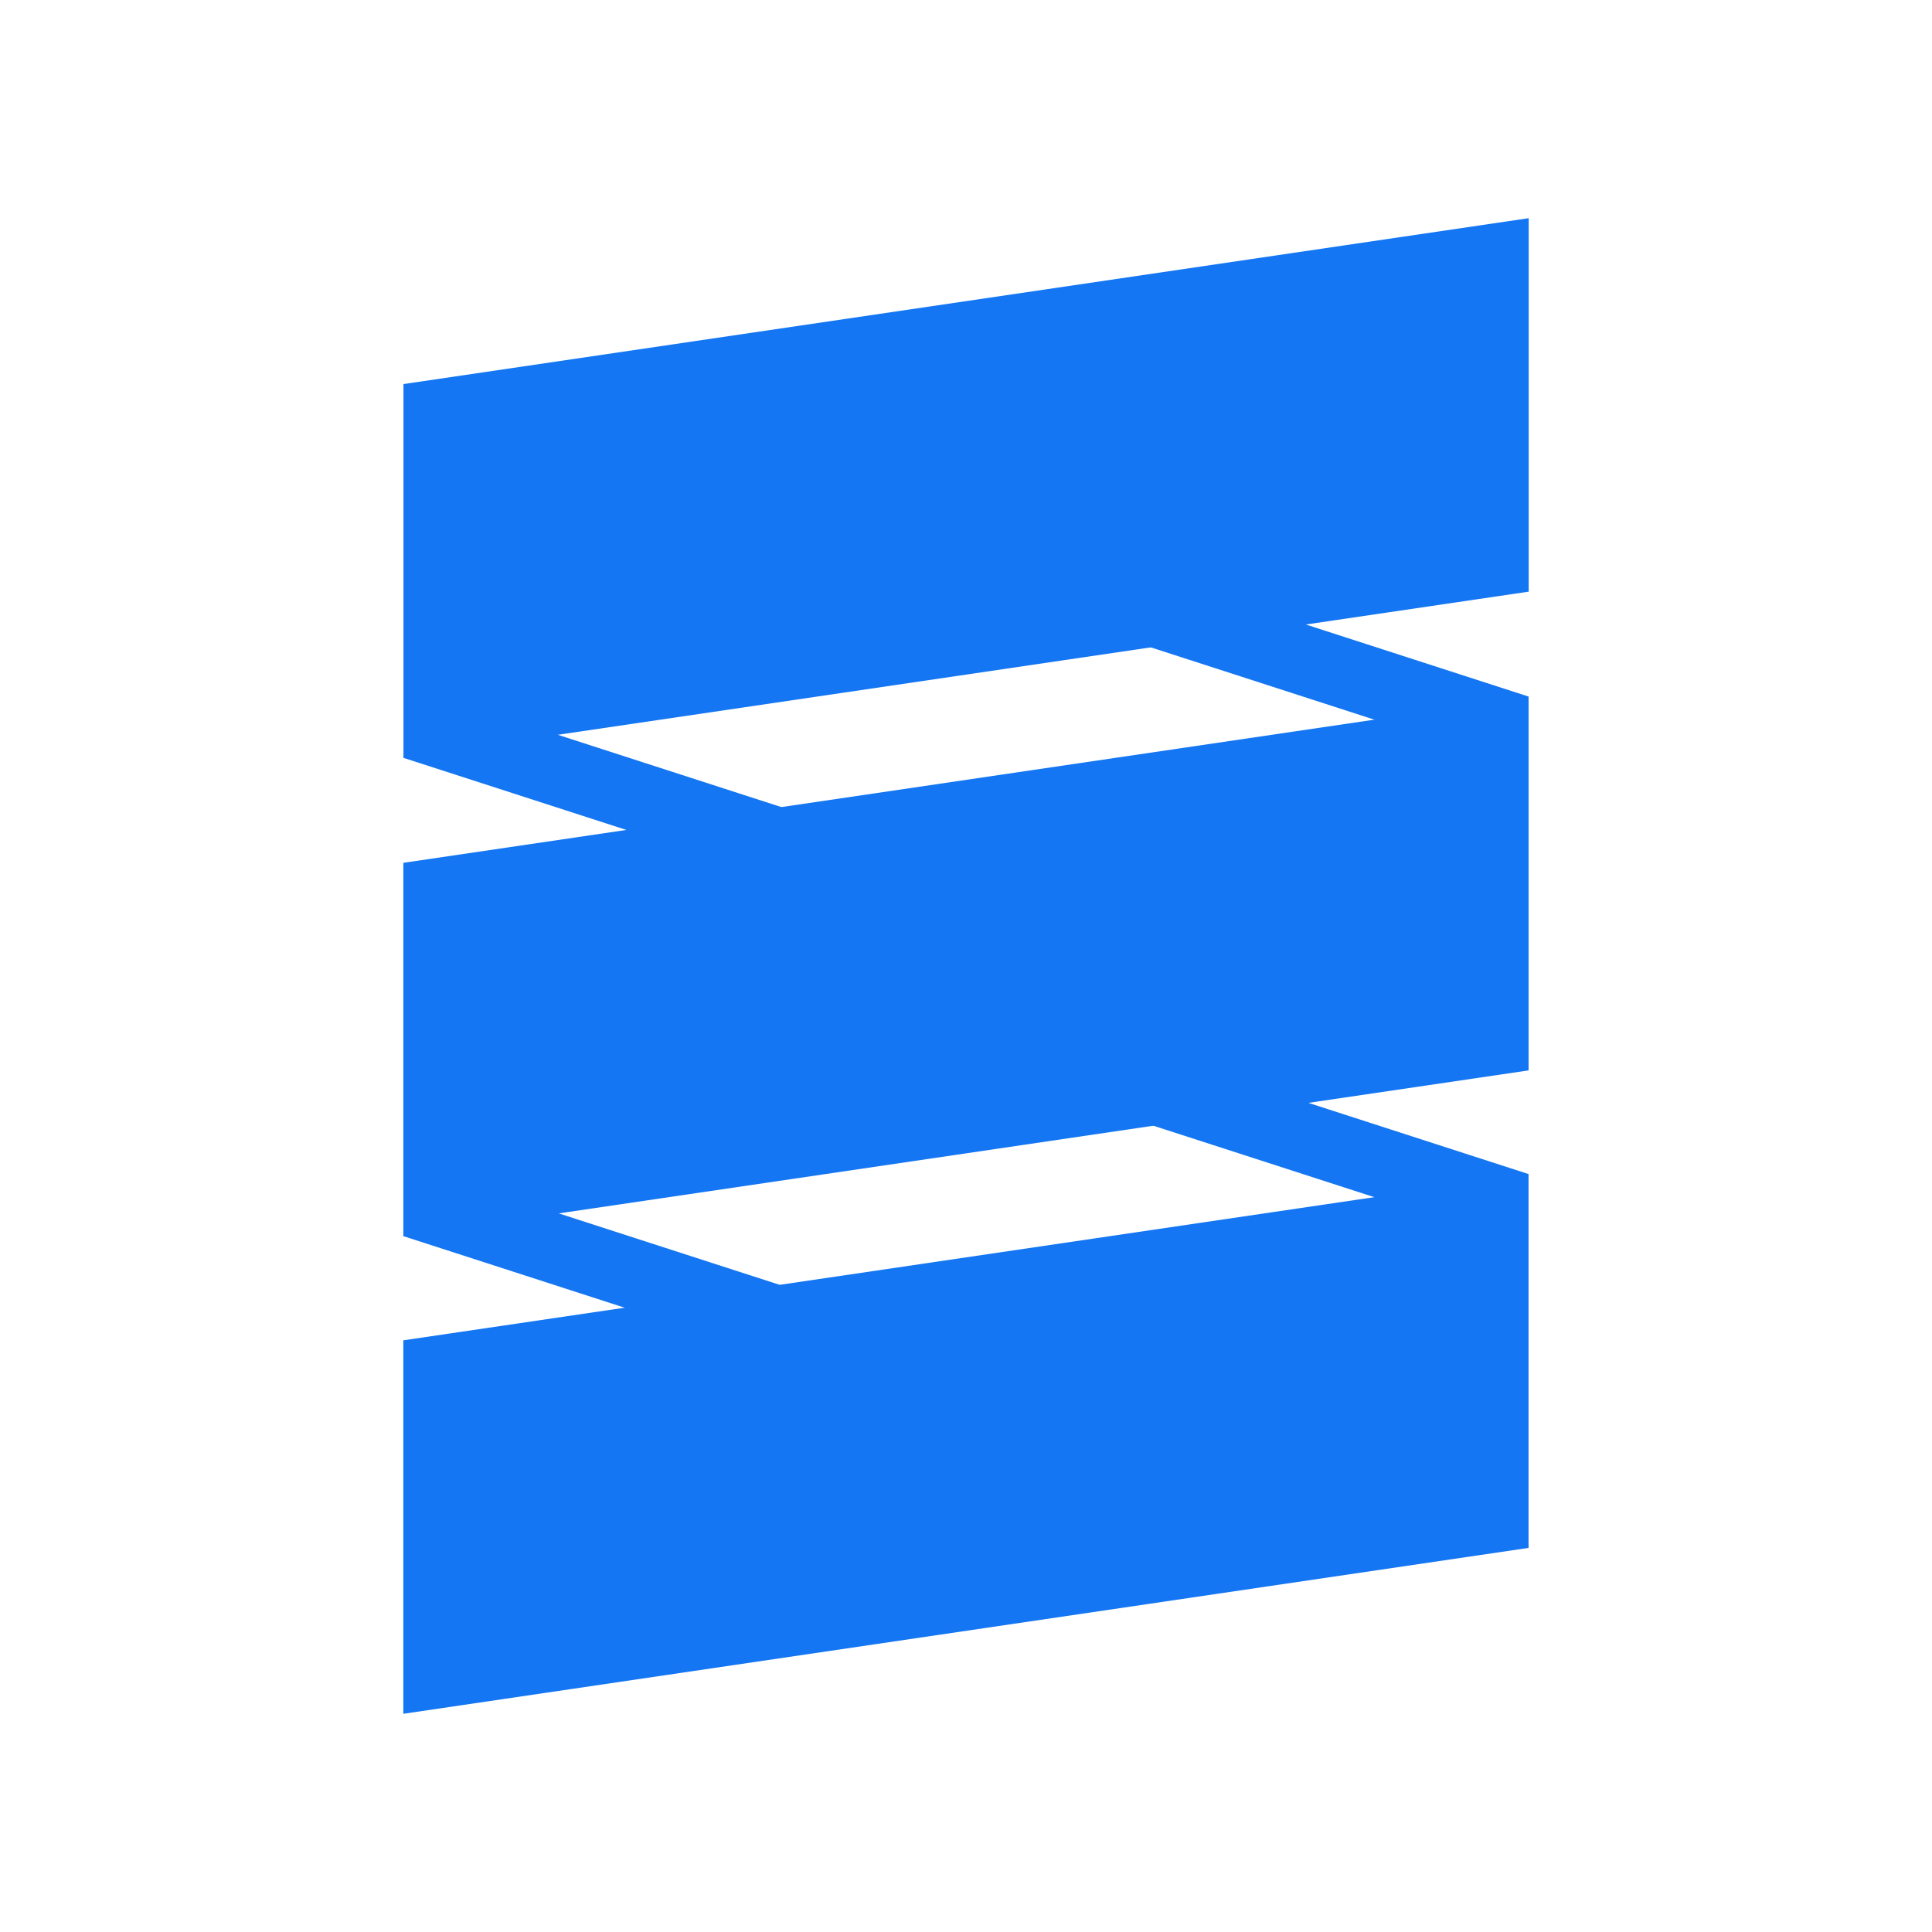
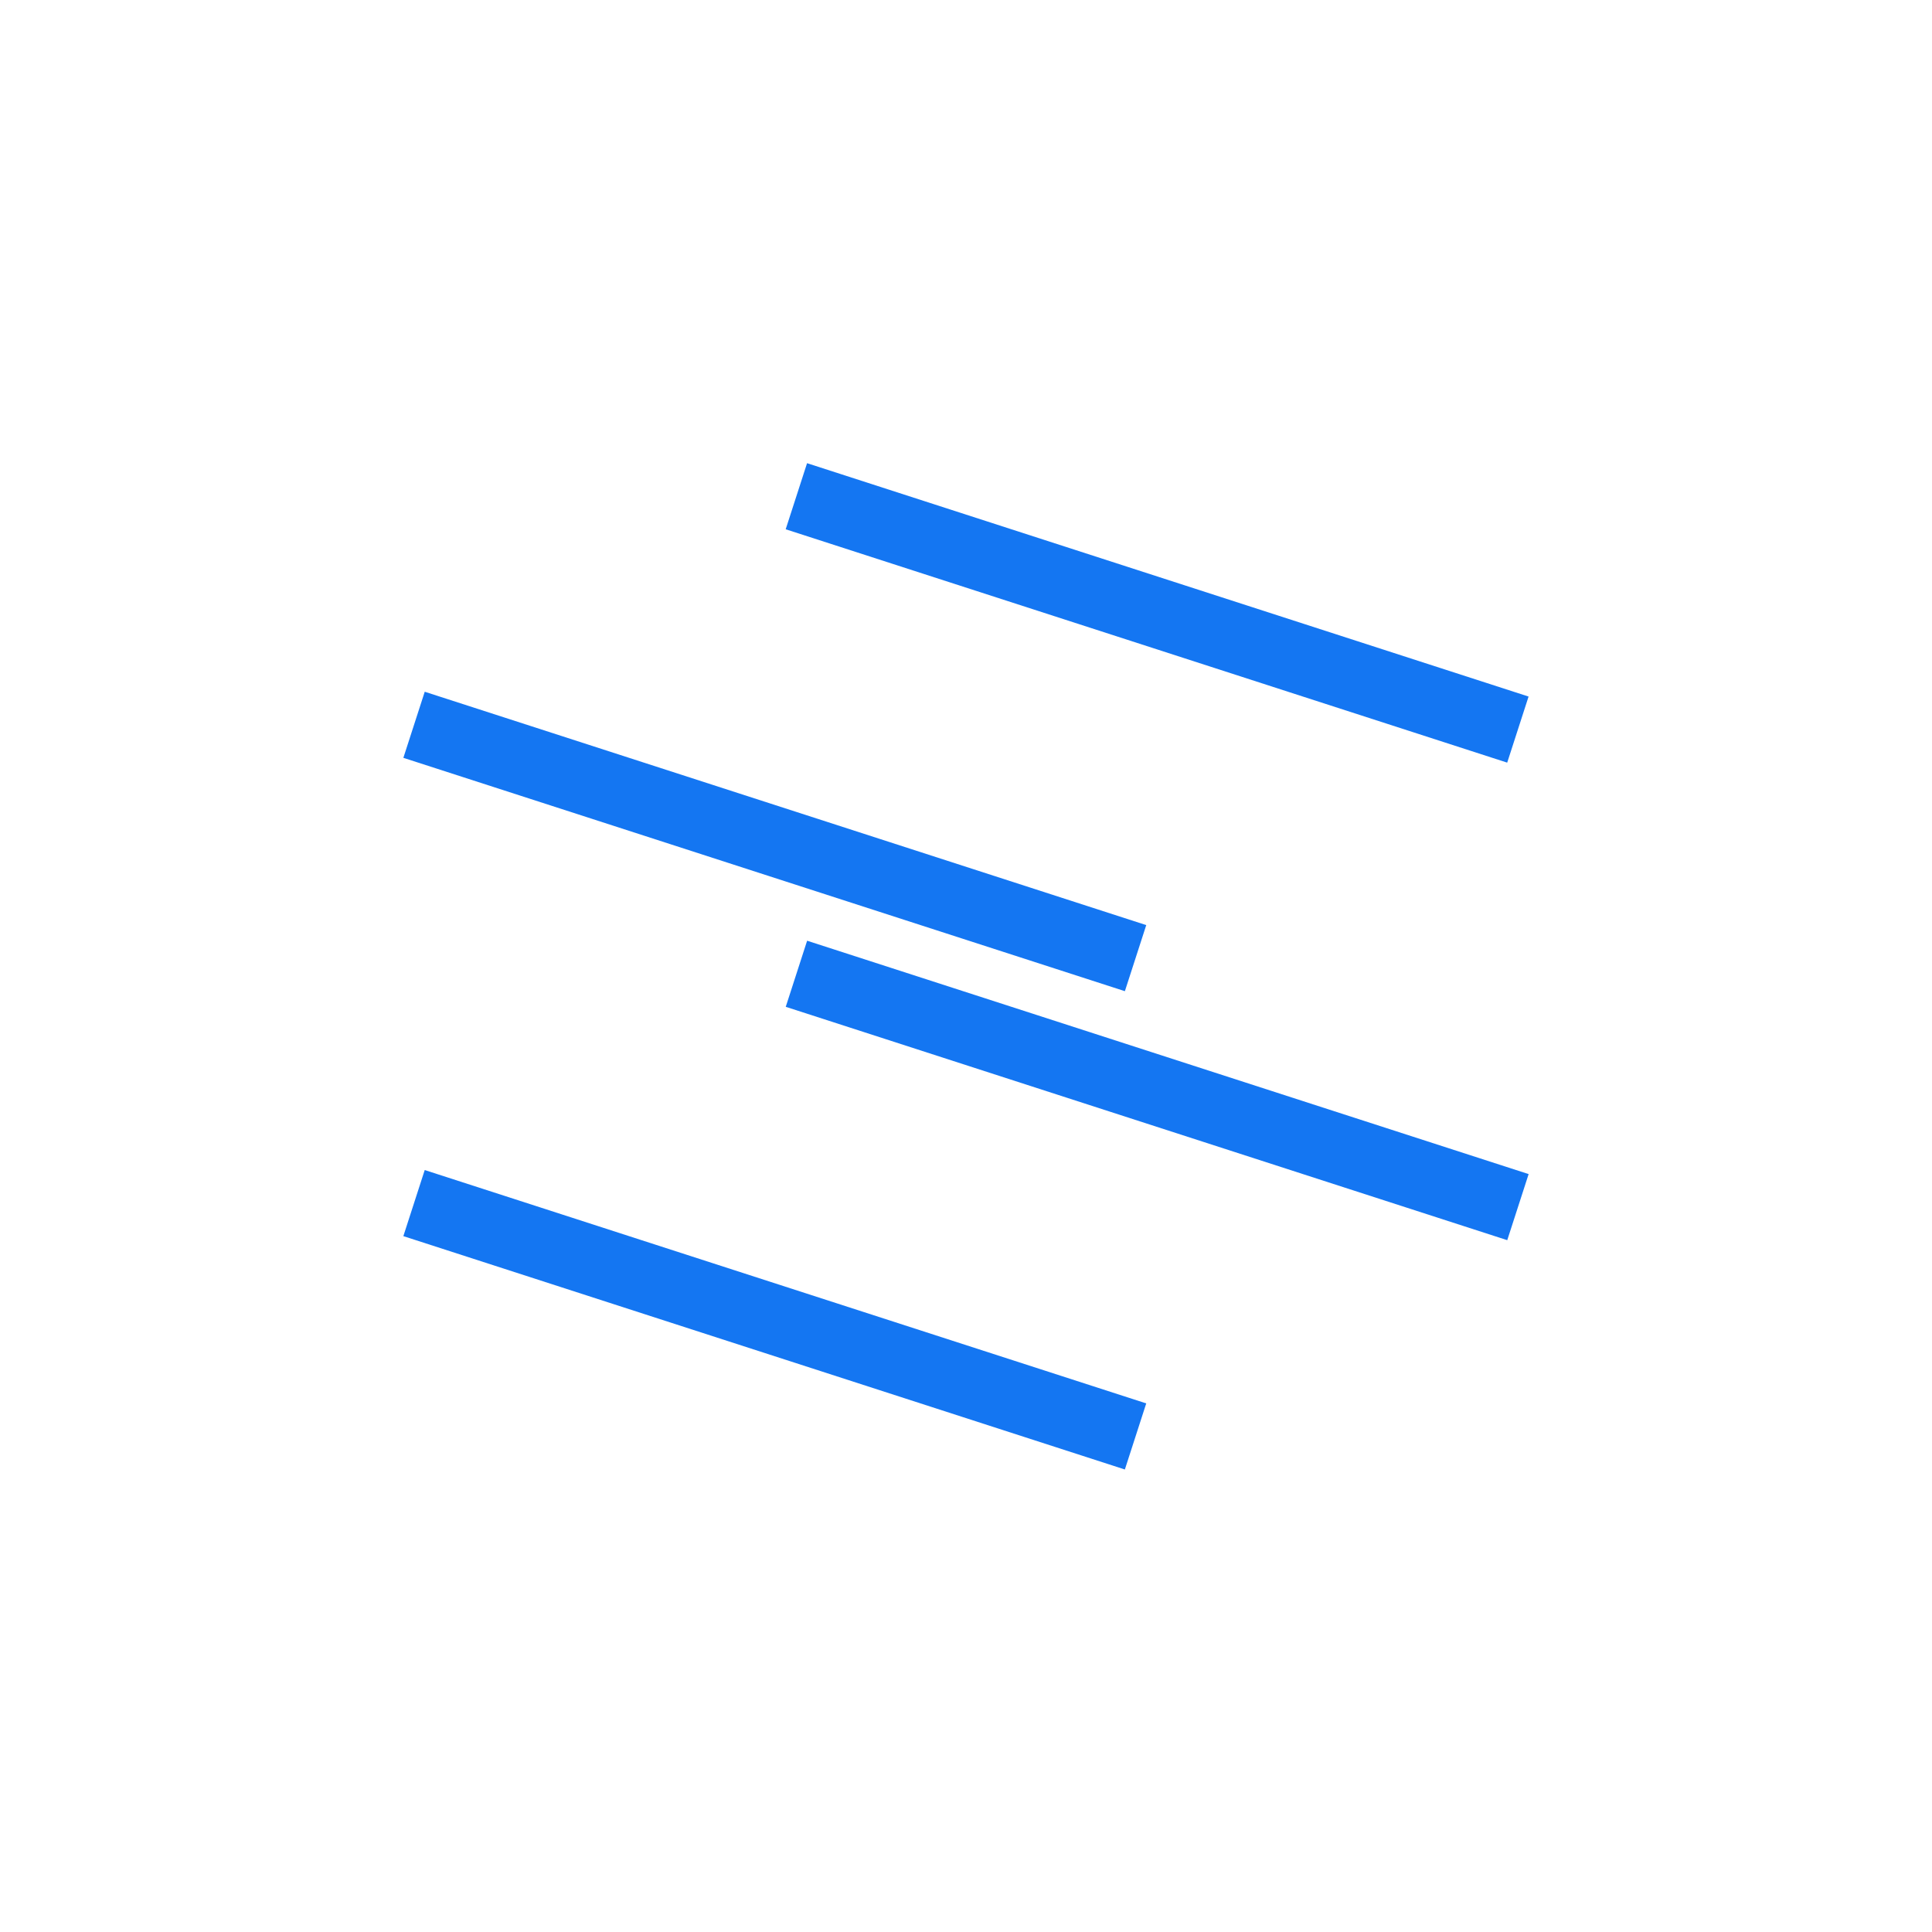
<svg xmlns="http://www.w3.org/2000/svg" t="1755484911246" class="icon" viewBox="0 0 1024 1024" version="1.1" p-id="91926" width="64" height="64">
-   <path d="M213.844 203.564l596.4-87.928v197.952l-596.4 87.928z m-0.056 253.748l596.4-87.928v197.952l-596.4 87.928z m-0.02 253.088l596.392-87.932V820.42l-596.392 87.928z" fill="#1476f2" p-id="91927" />
  <path d="M225.12 366.636L607.536 490.32l-11.328 35.028-382.416-123.684z m202.64-121.14l382.416 123.688-11.328 35.028-382.416-123.688zM225.112 620.148l382.416 123.684-11.328 35.032-382.416-123.688z m202.68-121.544l382.416 123.688-11.332 35.028-382.412-123.688z" fill="#1476f2" p-id="91928" />
</svg>